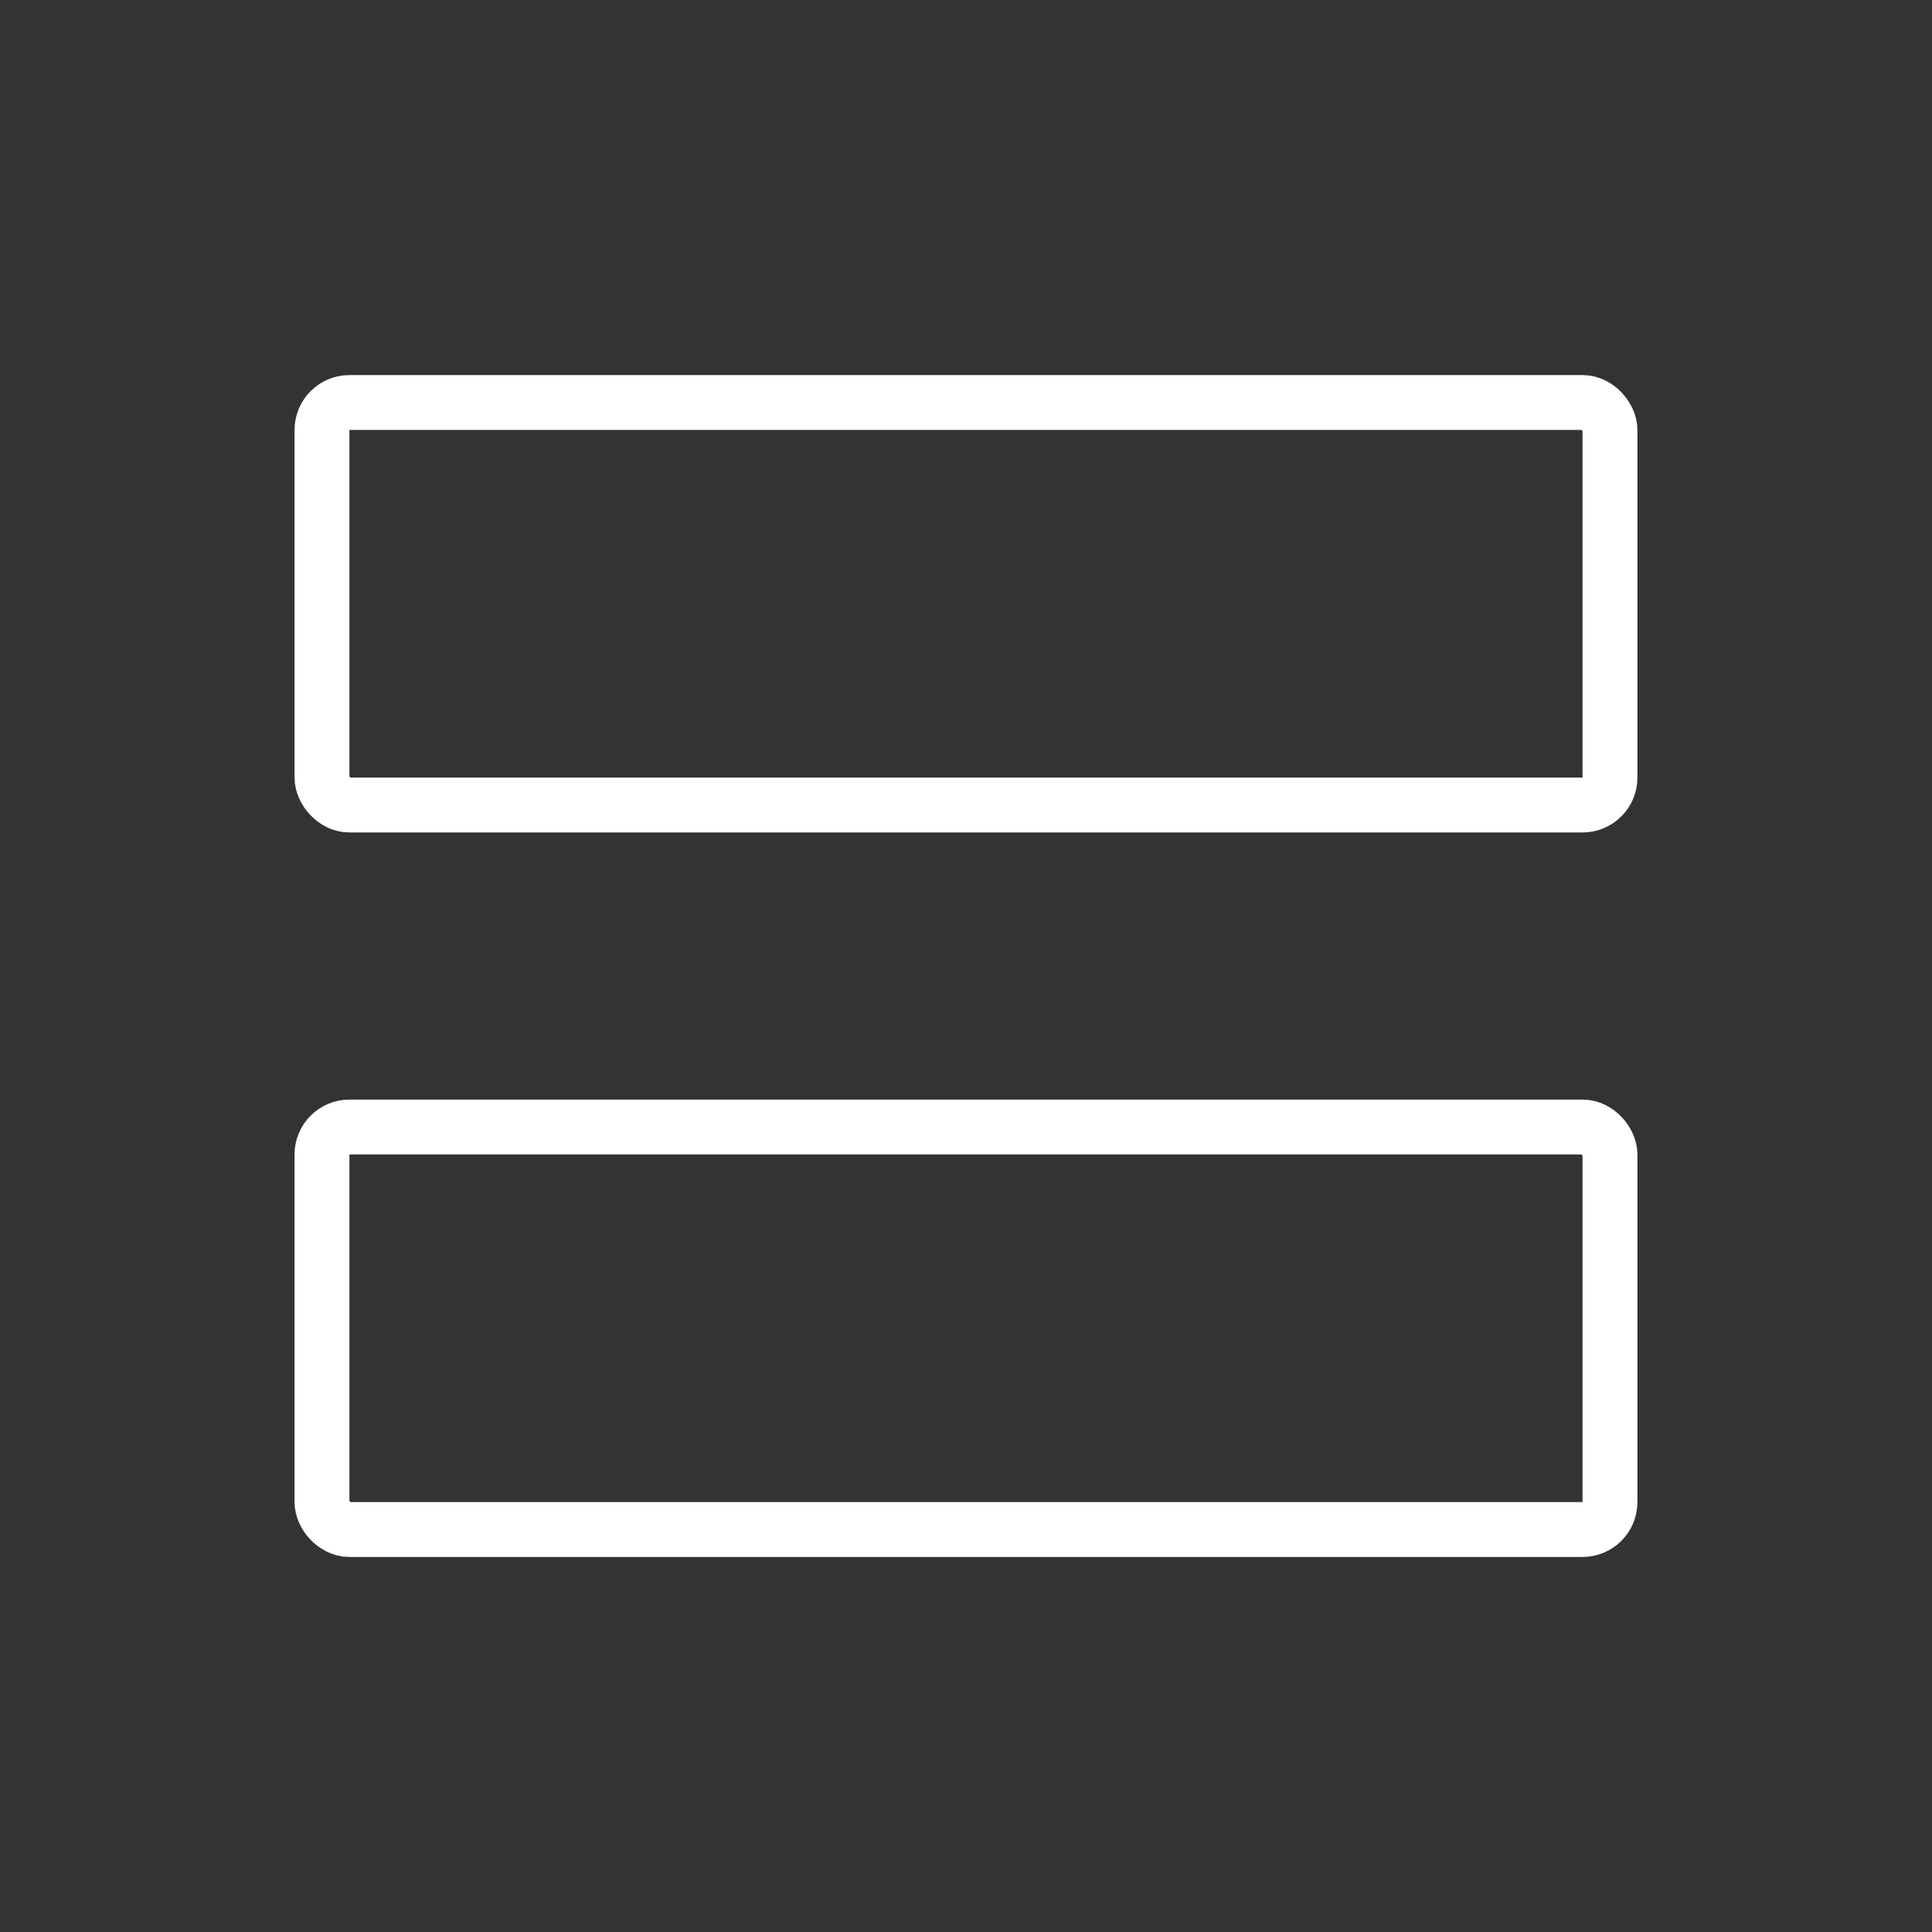
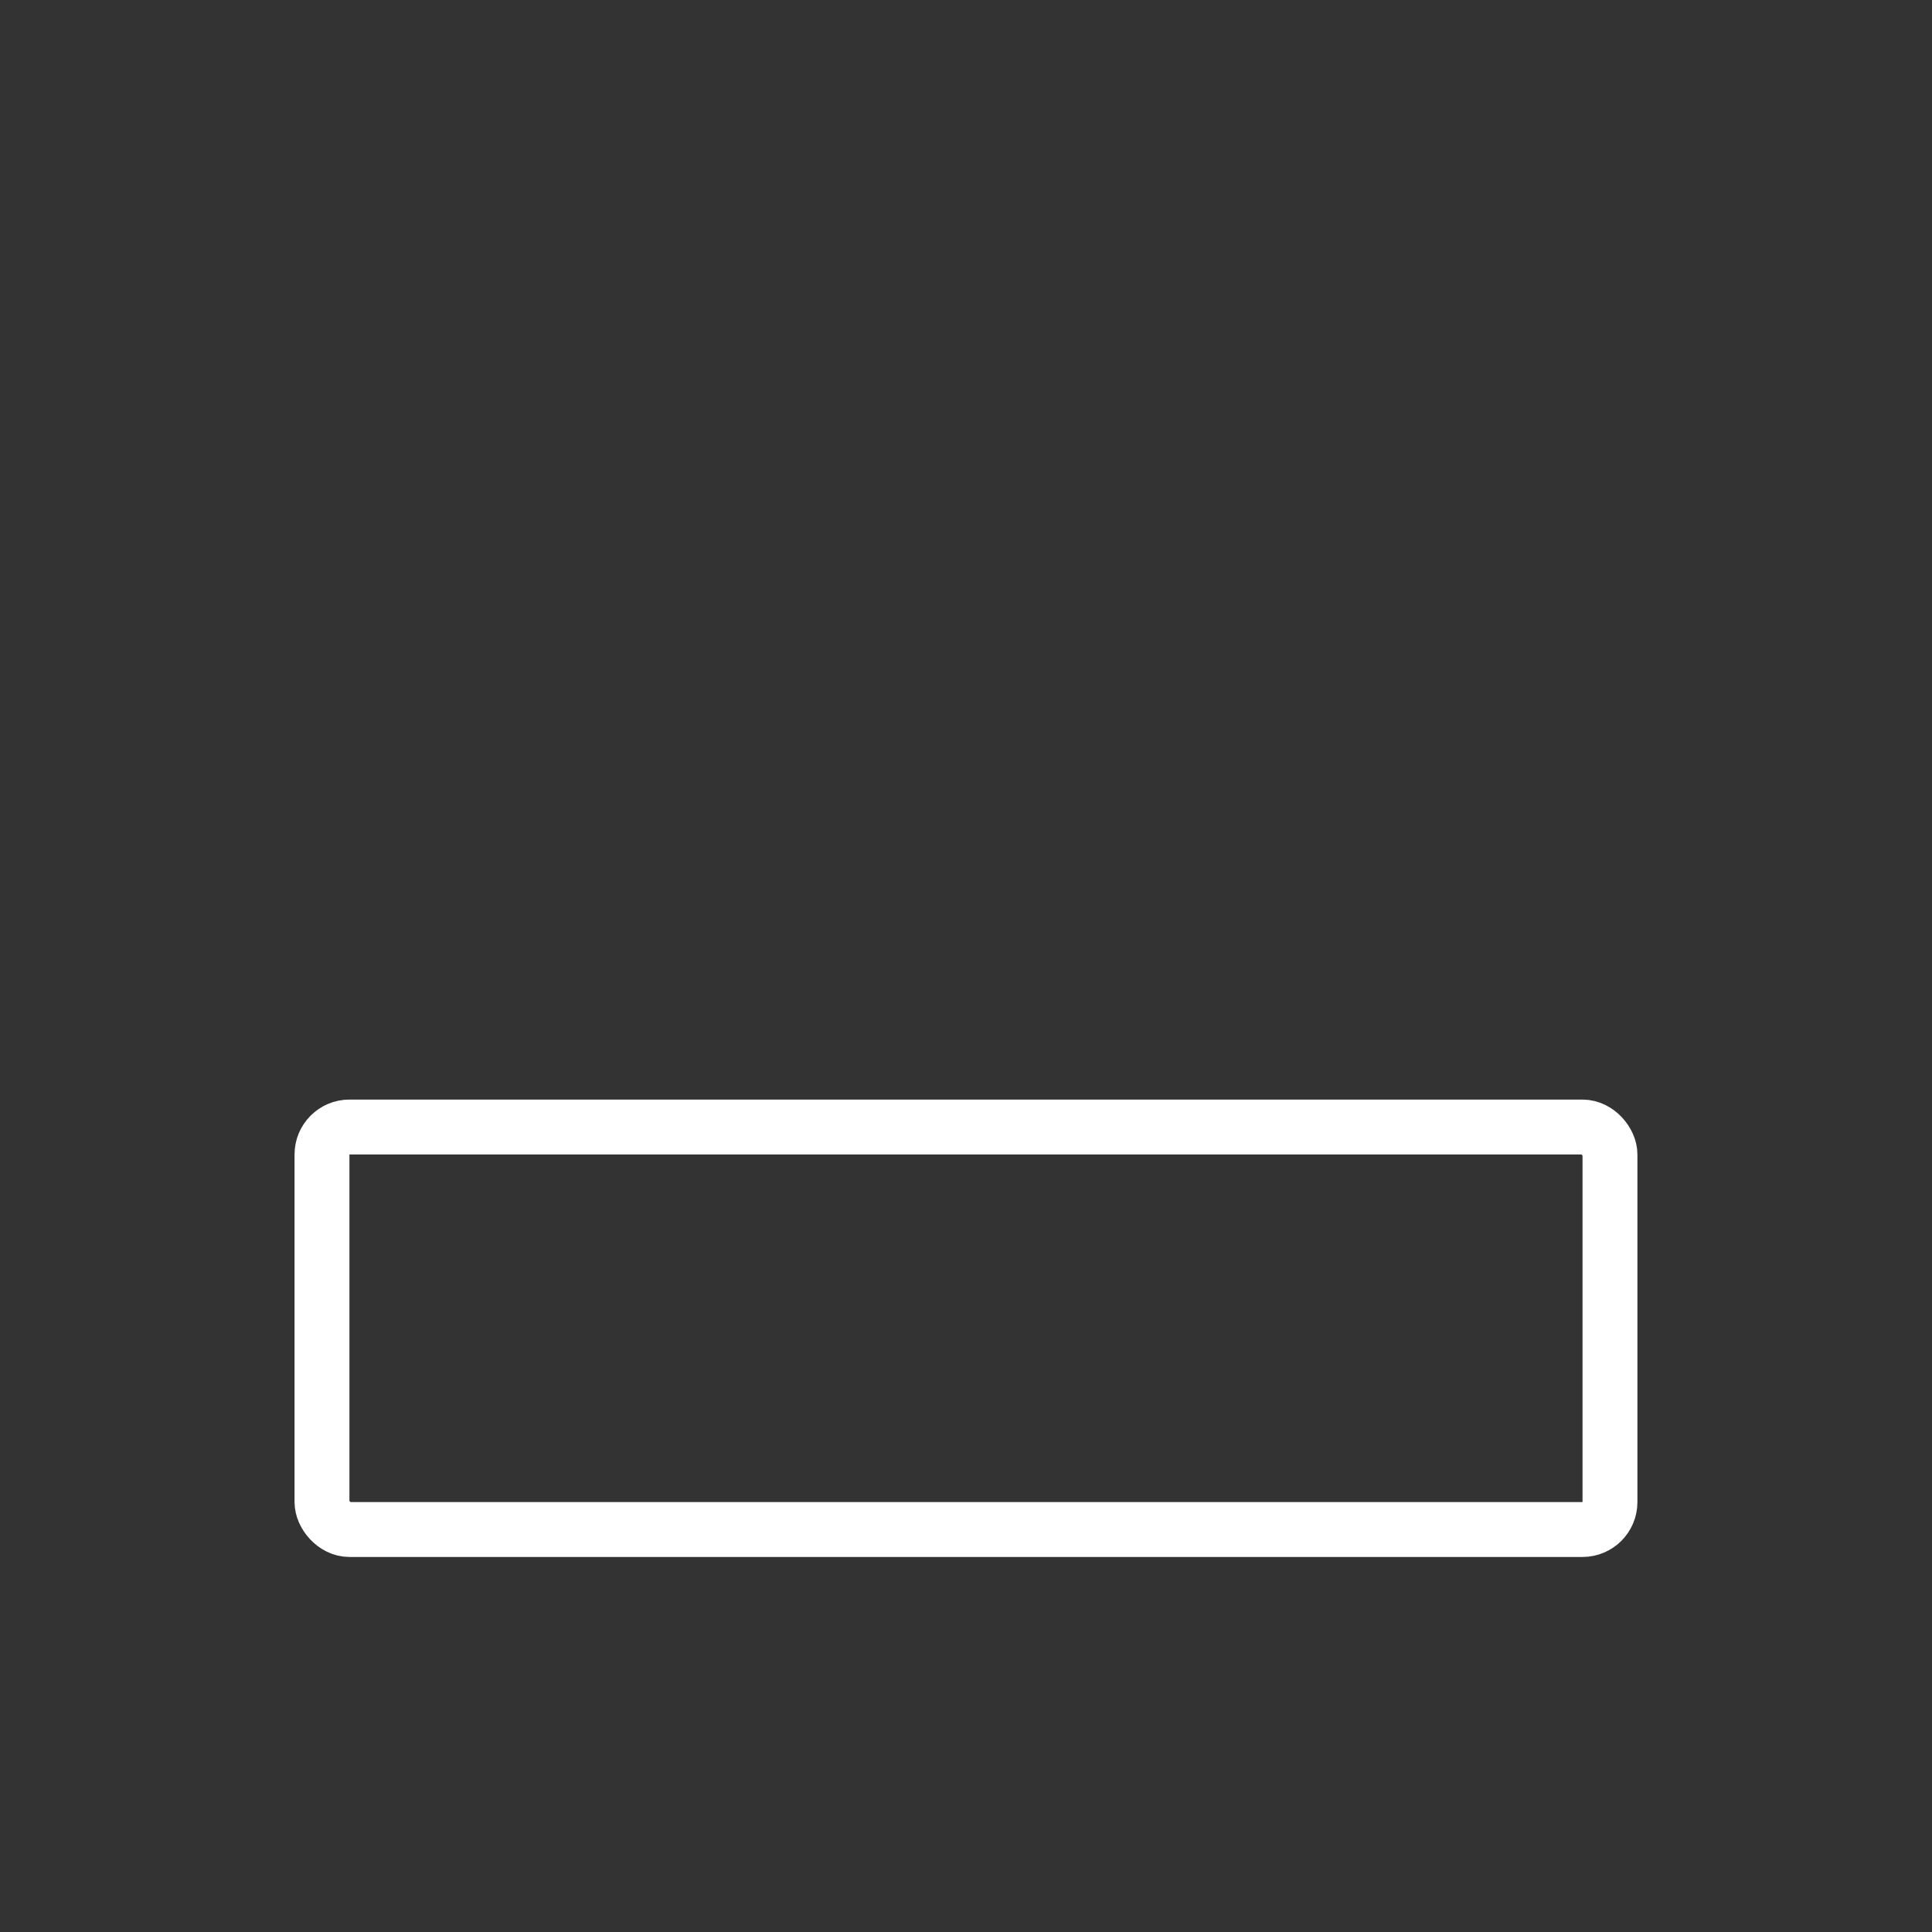
<svg xmlns="http://www.w3.org/2000/svg" width="44" height="44" viewBox="0 0 44 44" fill="none">
  <rect x="0" y="0" width="44" height="44" fill="#333333" stroke="none" />
-   <rect x="7.333" y="9.167" width="29.333" height="9.167" rx="0.625" stroke="white" stroke-width="1.25" stroke-linejoin="round" />
  <rect x="7.333" y="25.667" width="29.333" height="9.167" rx="0.625" stroke="white" stroke-width="1.25" stroke-linejoin="round" />
</svg>